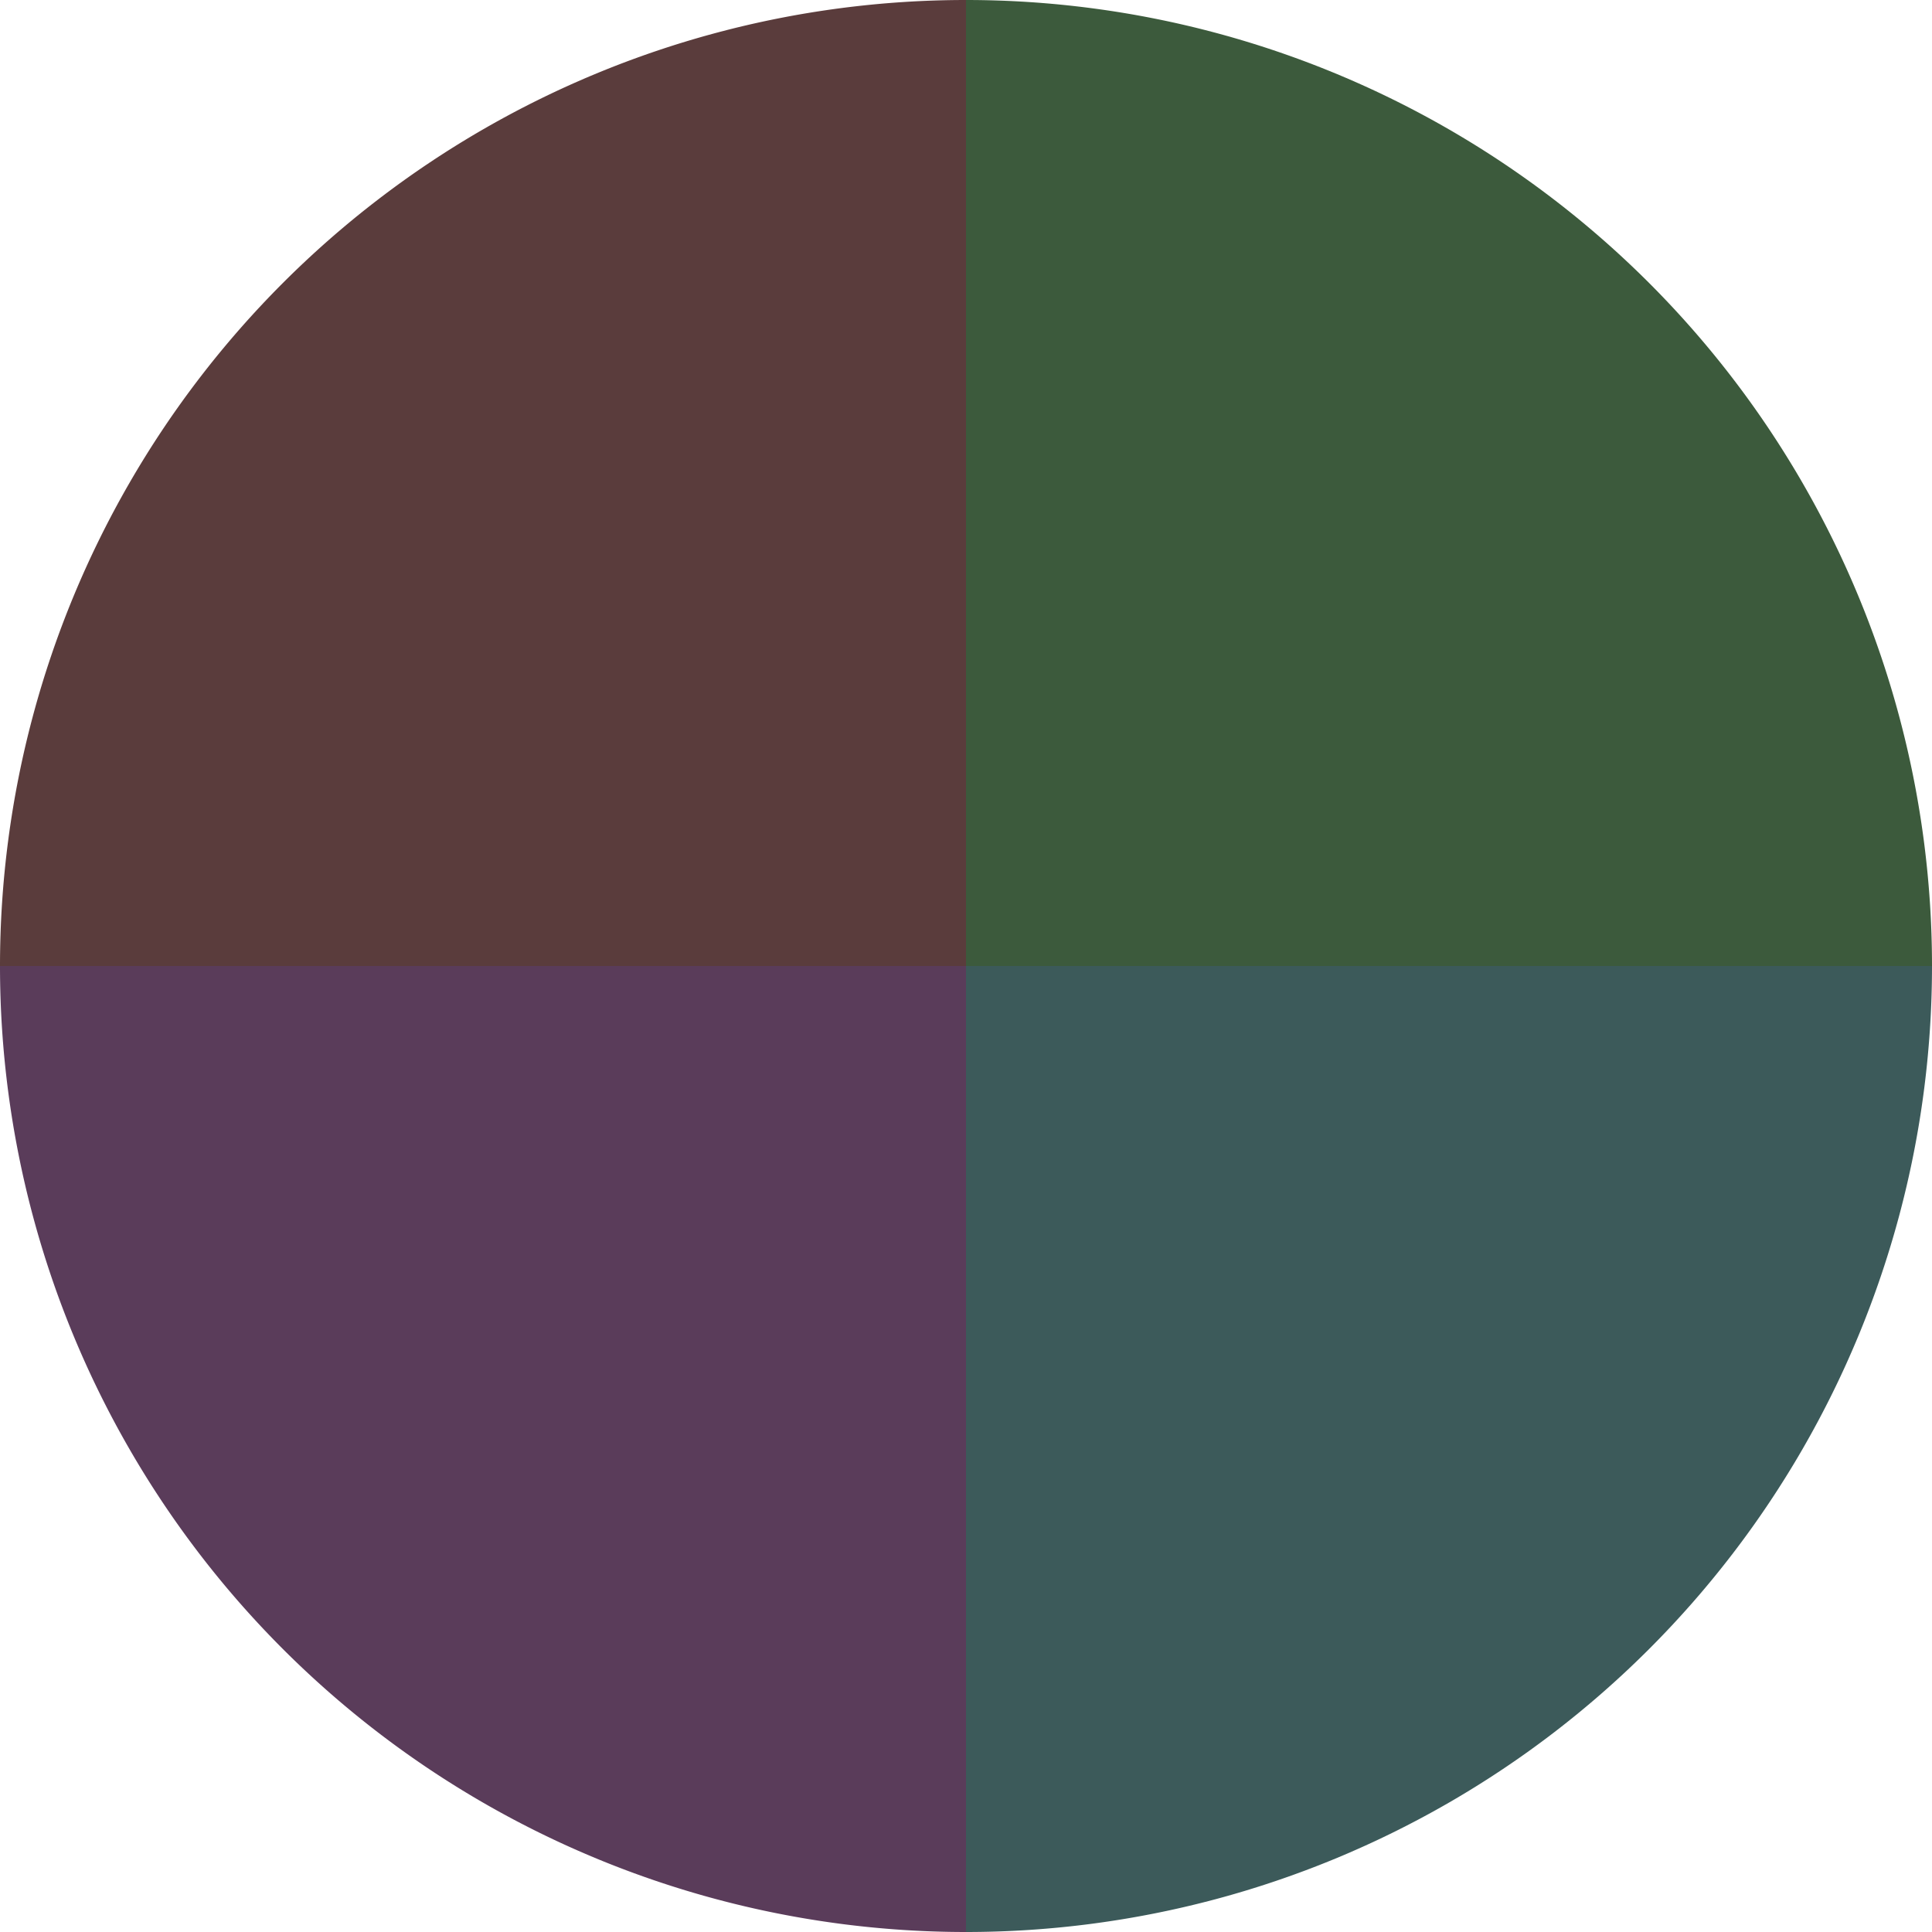
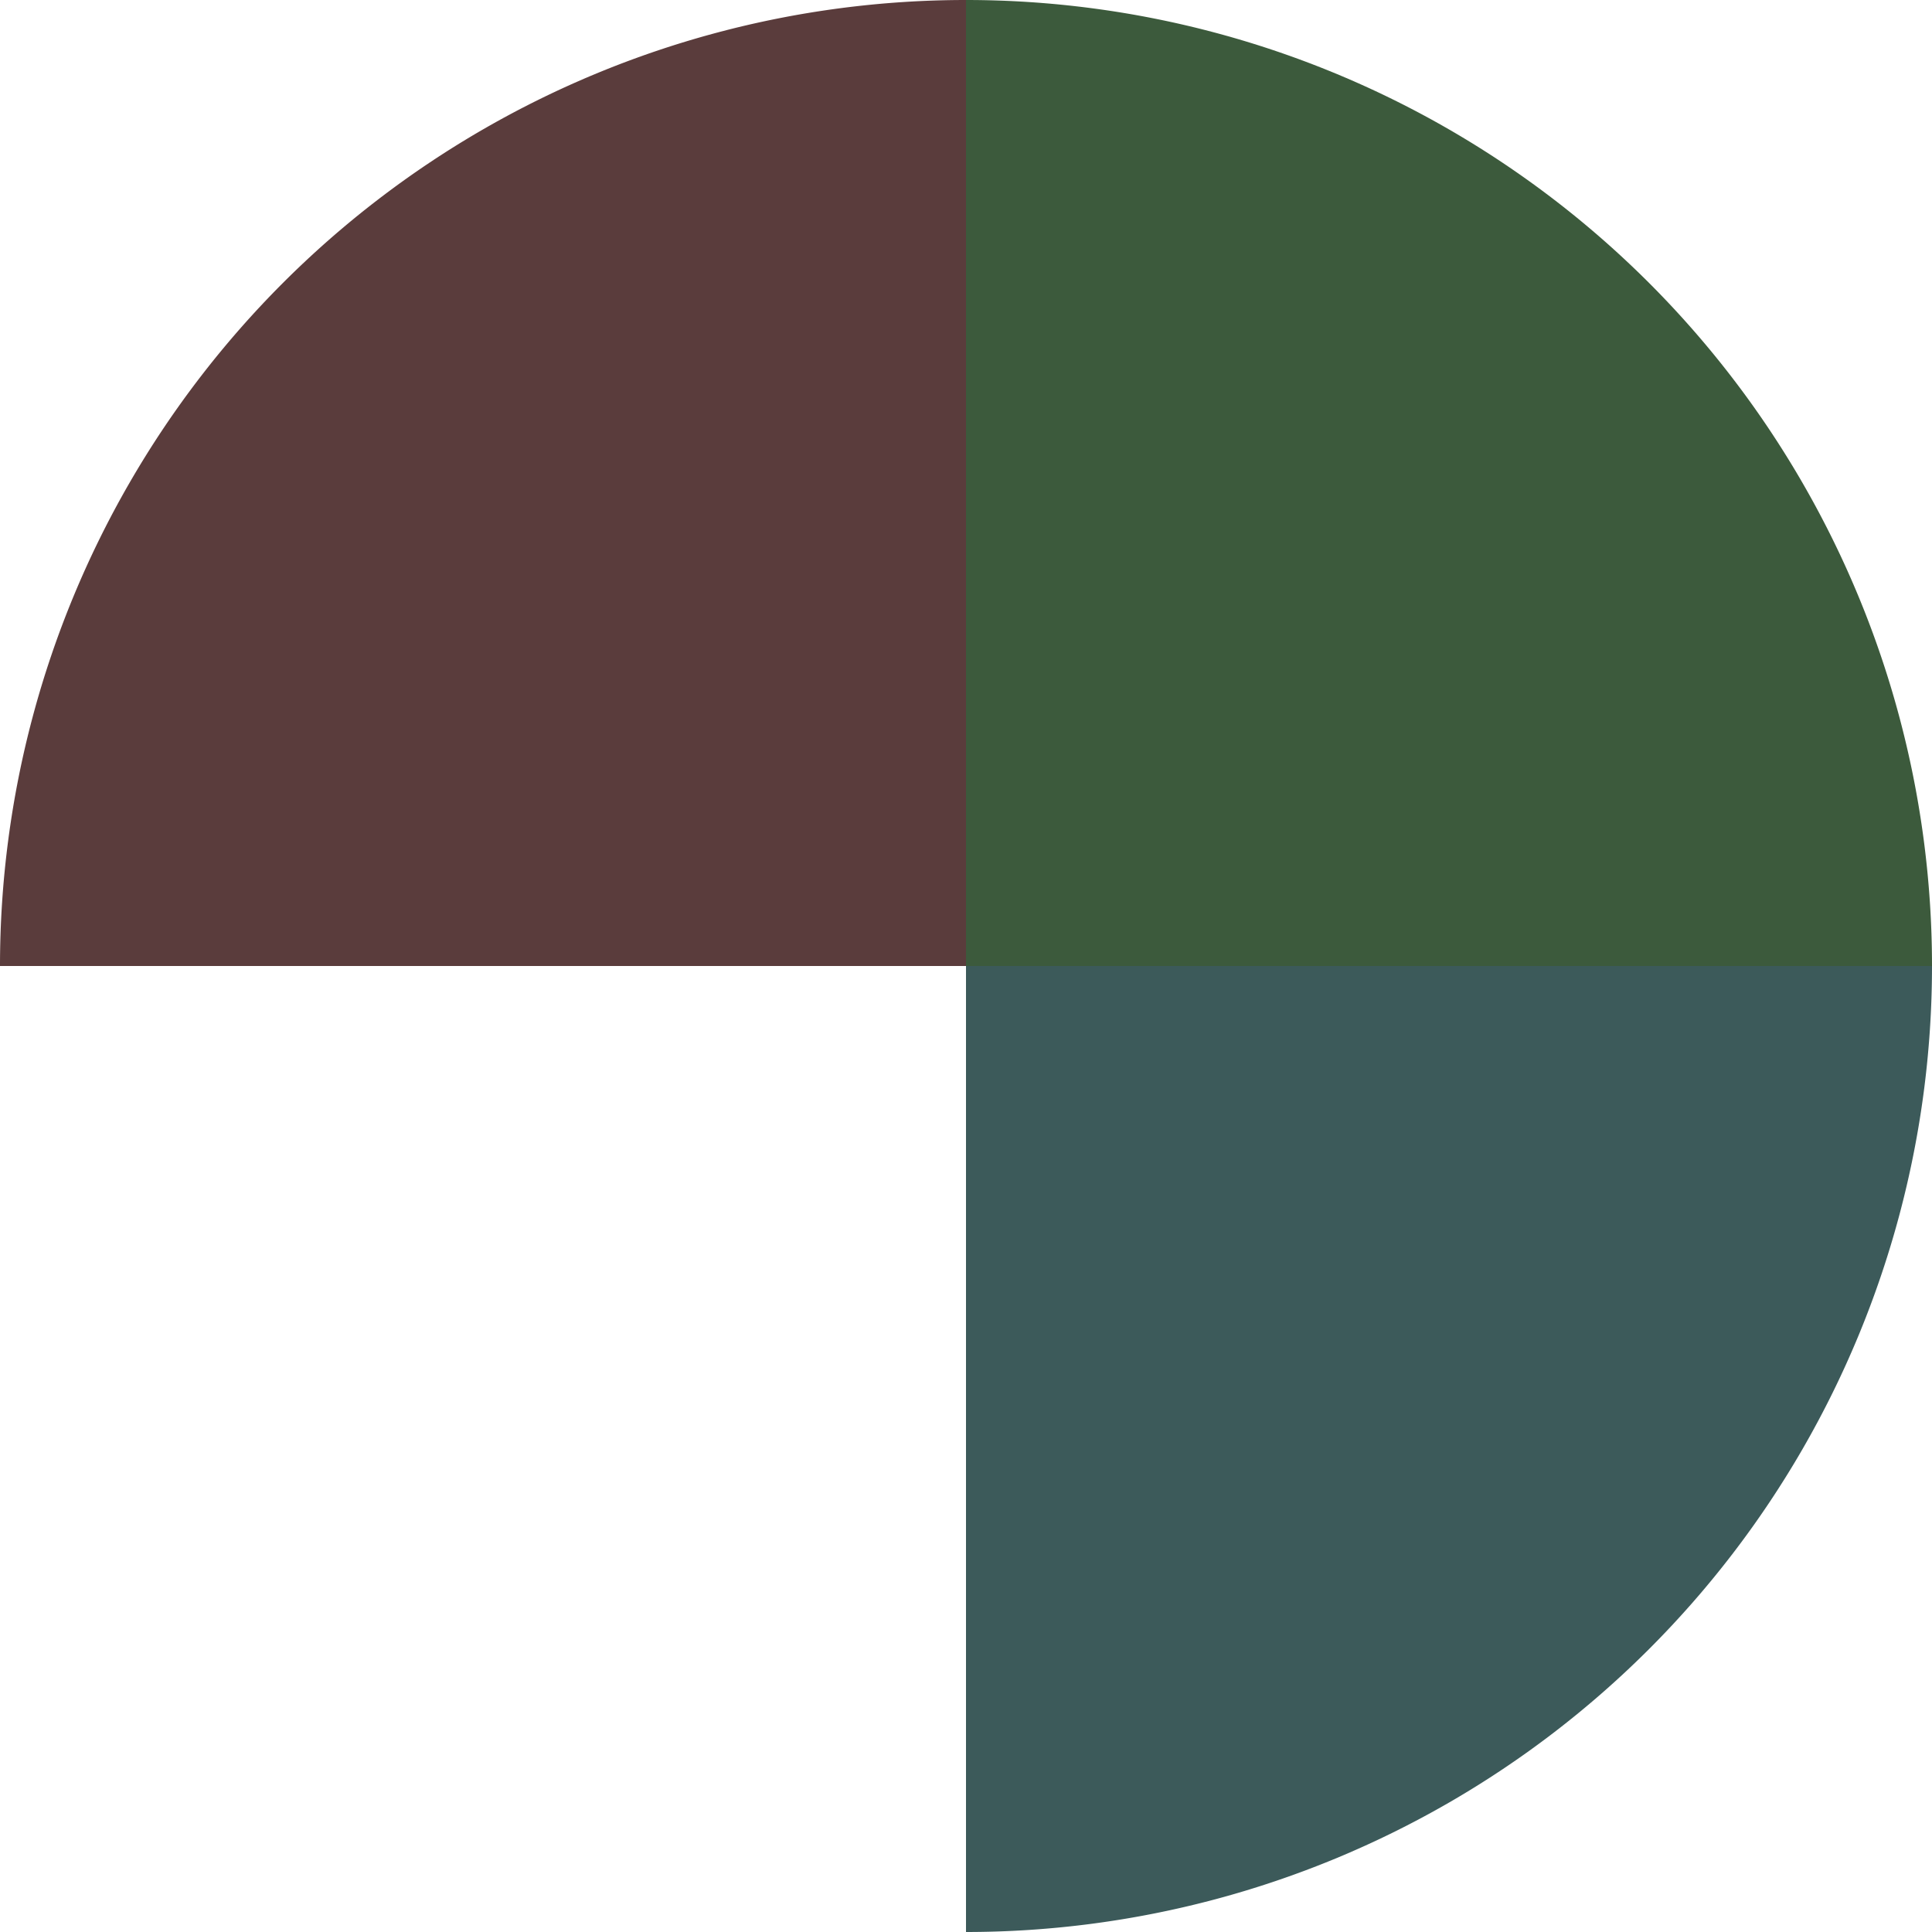
<svg xmlns="http://www.w3.org/2000/svg" width="500" height="500" viewBox="-1 -1 2 2">
  <path d="M 0 -1               A 1,1 0 0,1 1 0             L 0,0              z" fill="#3c5a3c" />
  <path d="M 1 0               A 1,1 0 0,1 0 1             L 0,0              z" fill="#3c5a5a" />
-   <path d="M 0 1               A 1,1 0 0,1 -1 0             L 0,0              z" fill="#5a3c5a" />
  <path d="M -1 0               A 1,1 0 0,1 -0 -1             L 0,0              z" fill="#5a3c3c" />
</svg>